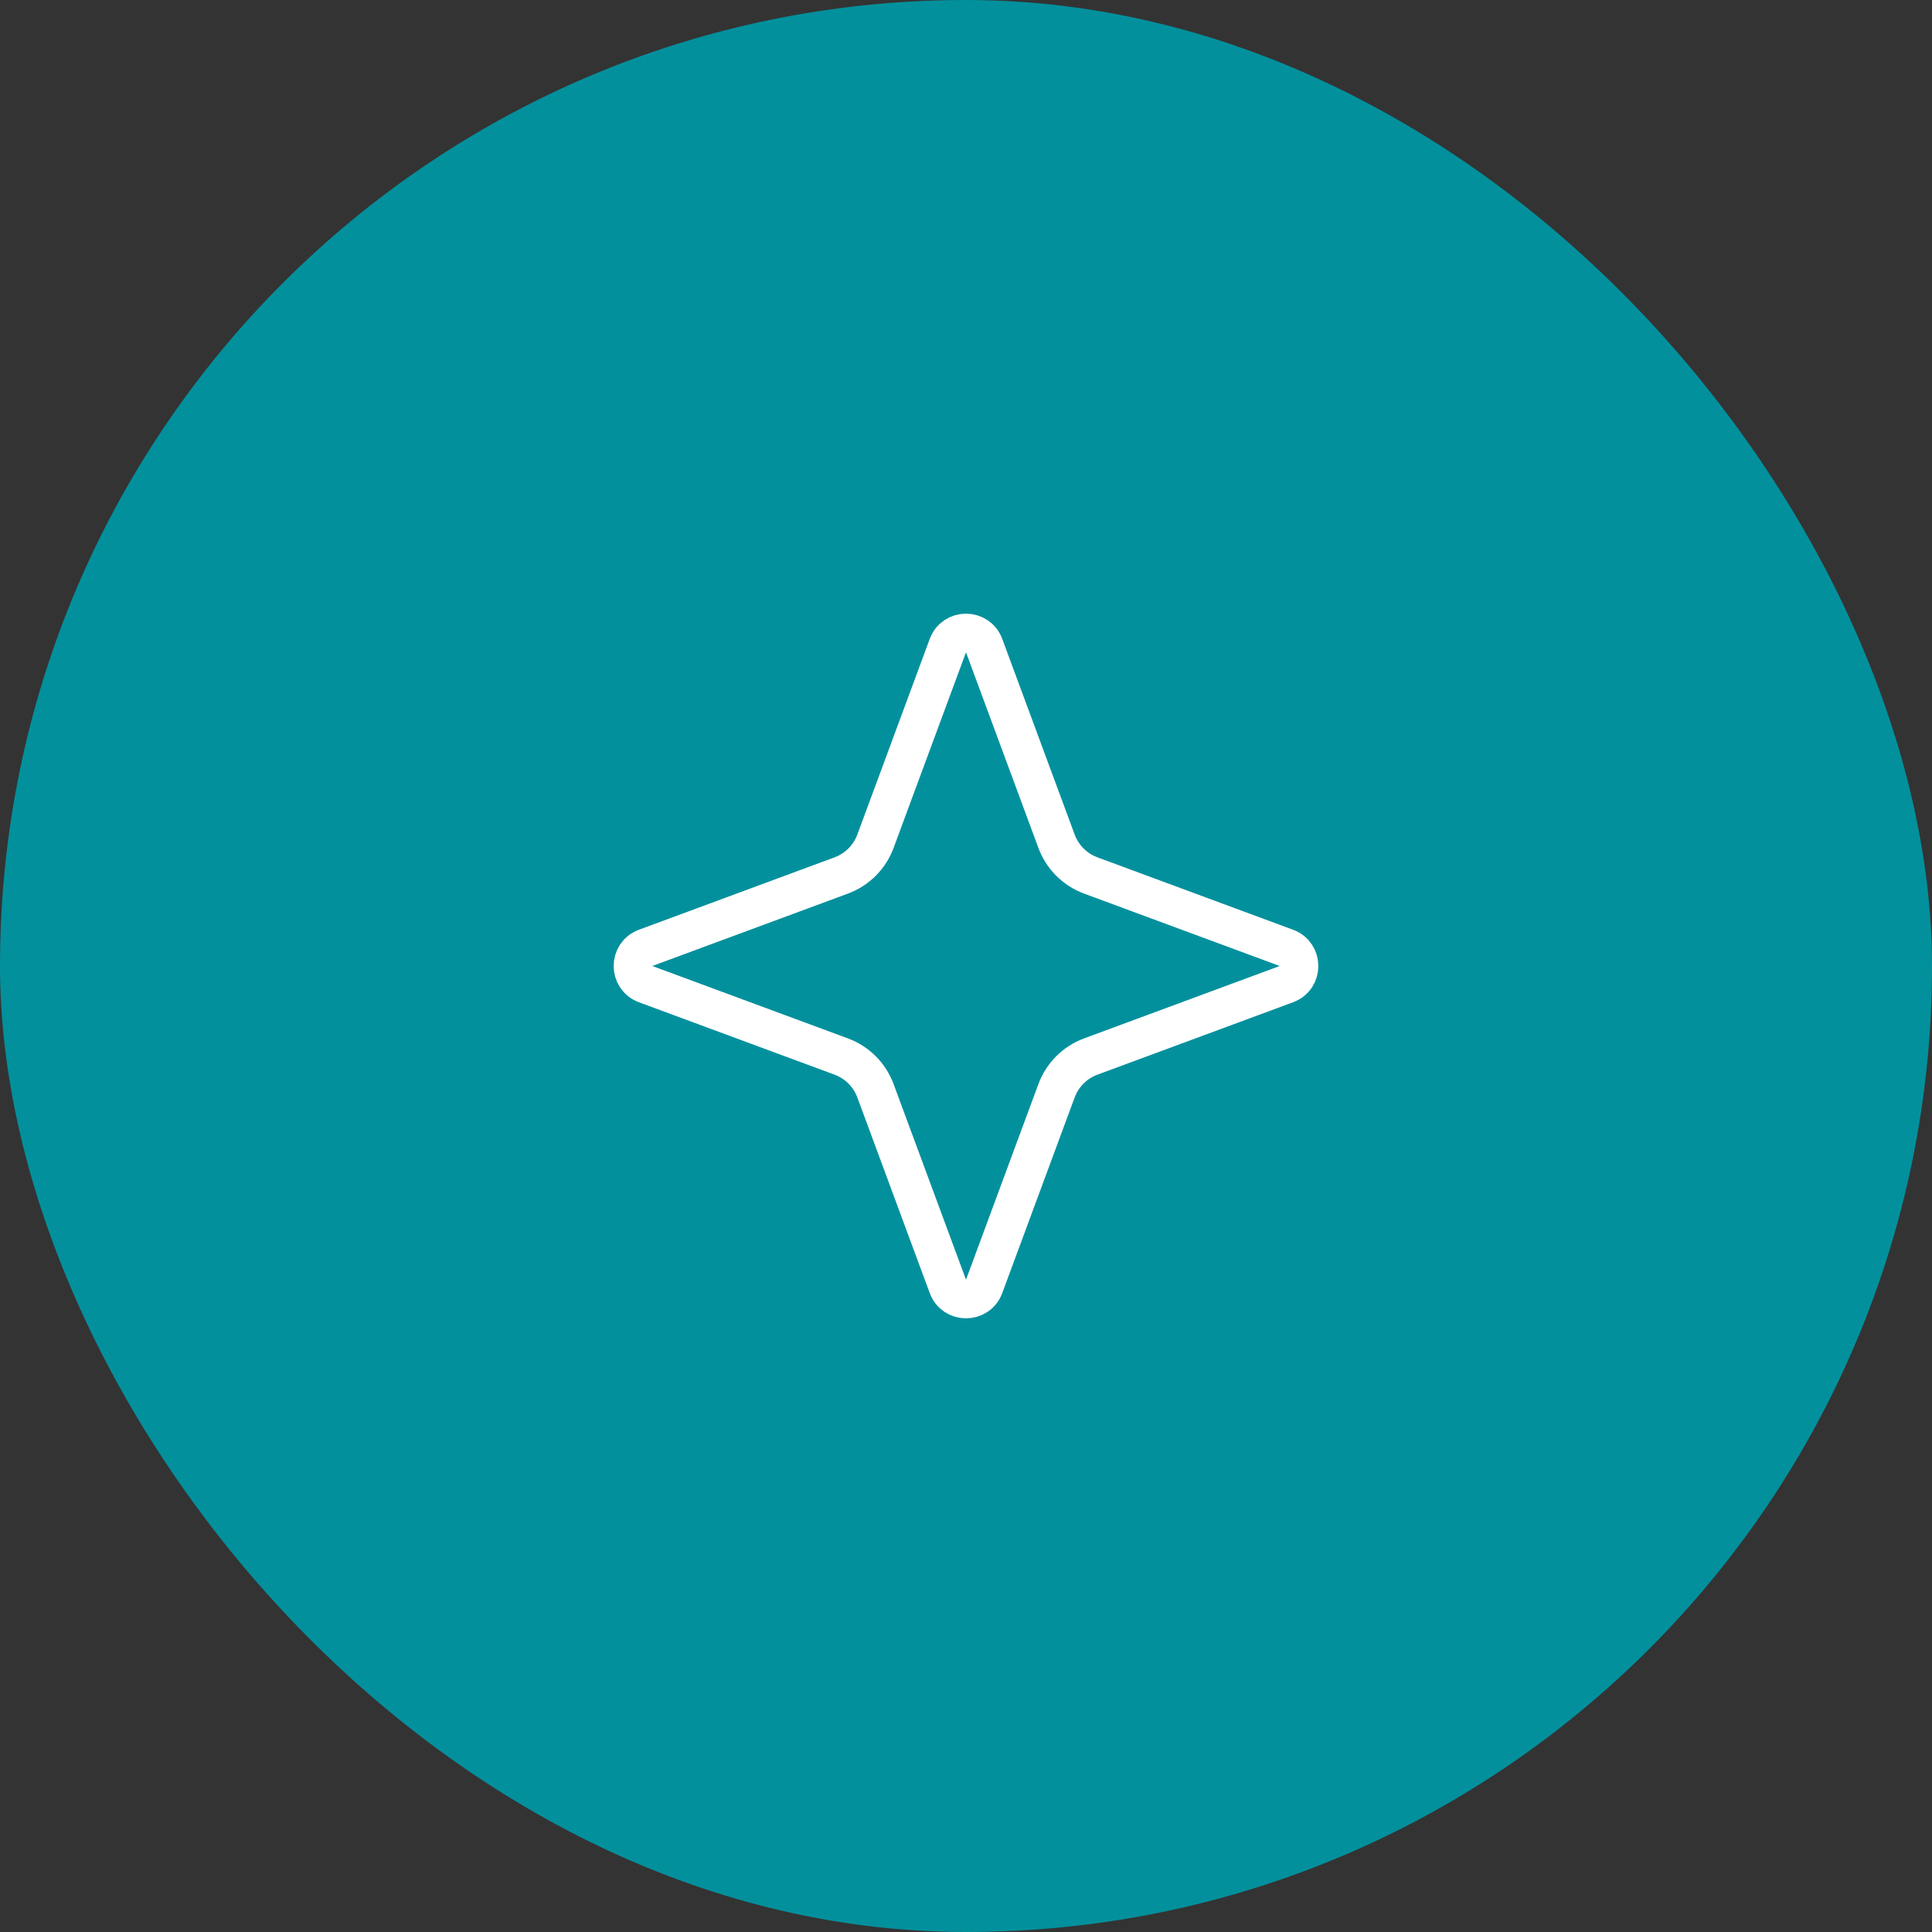
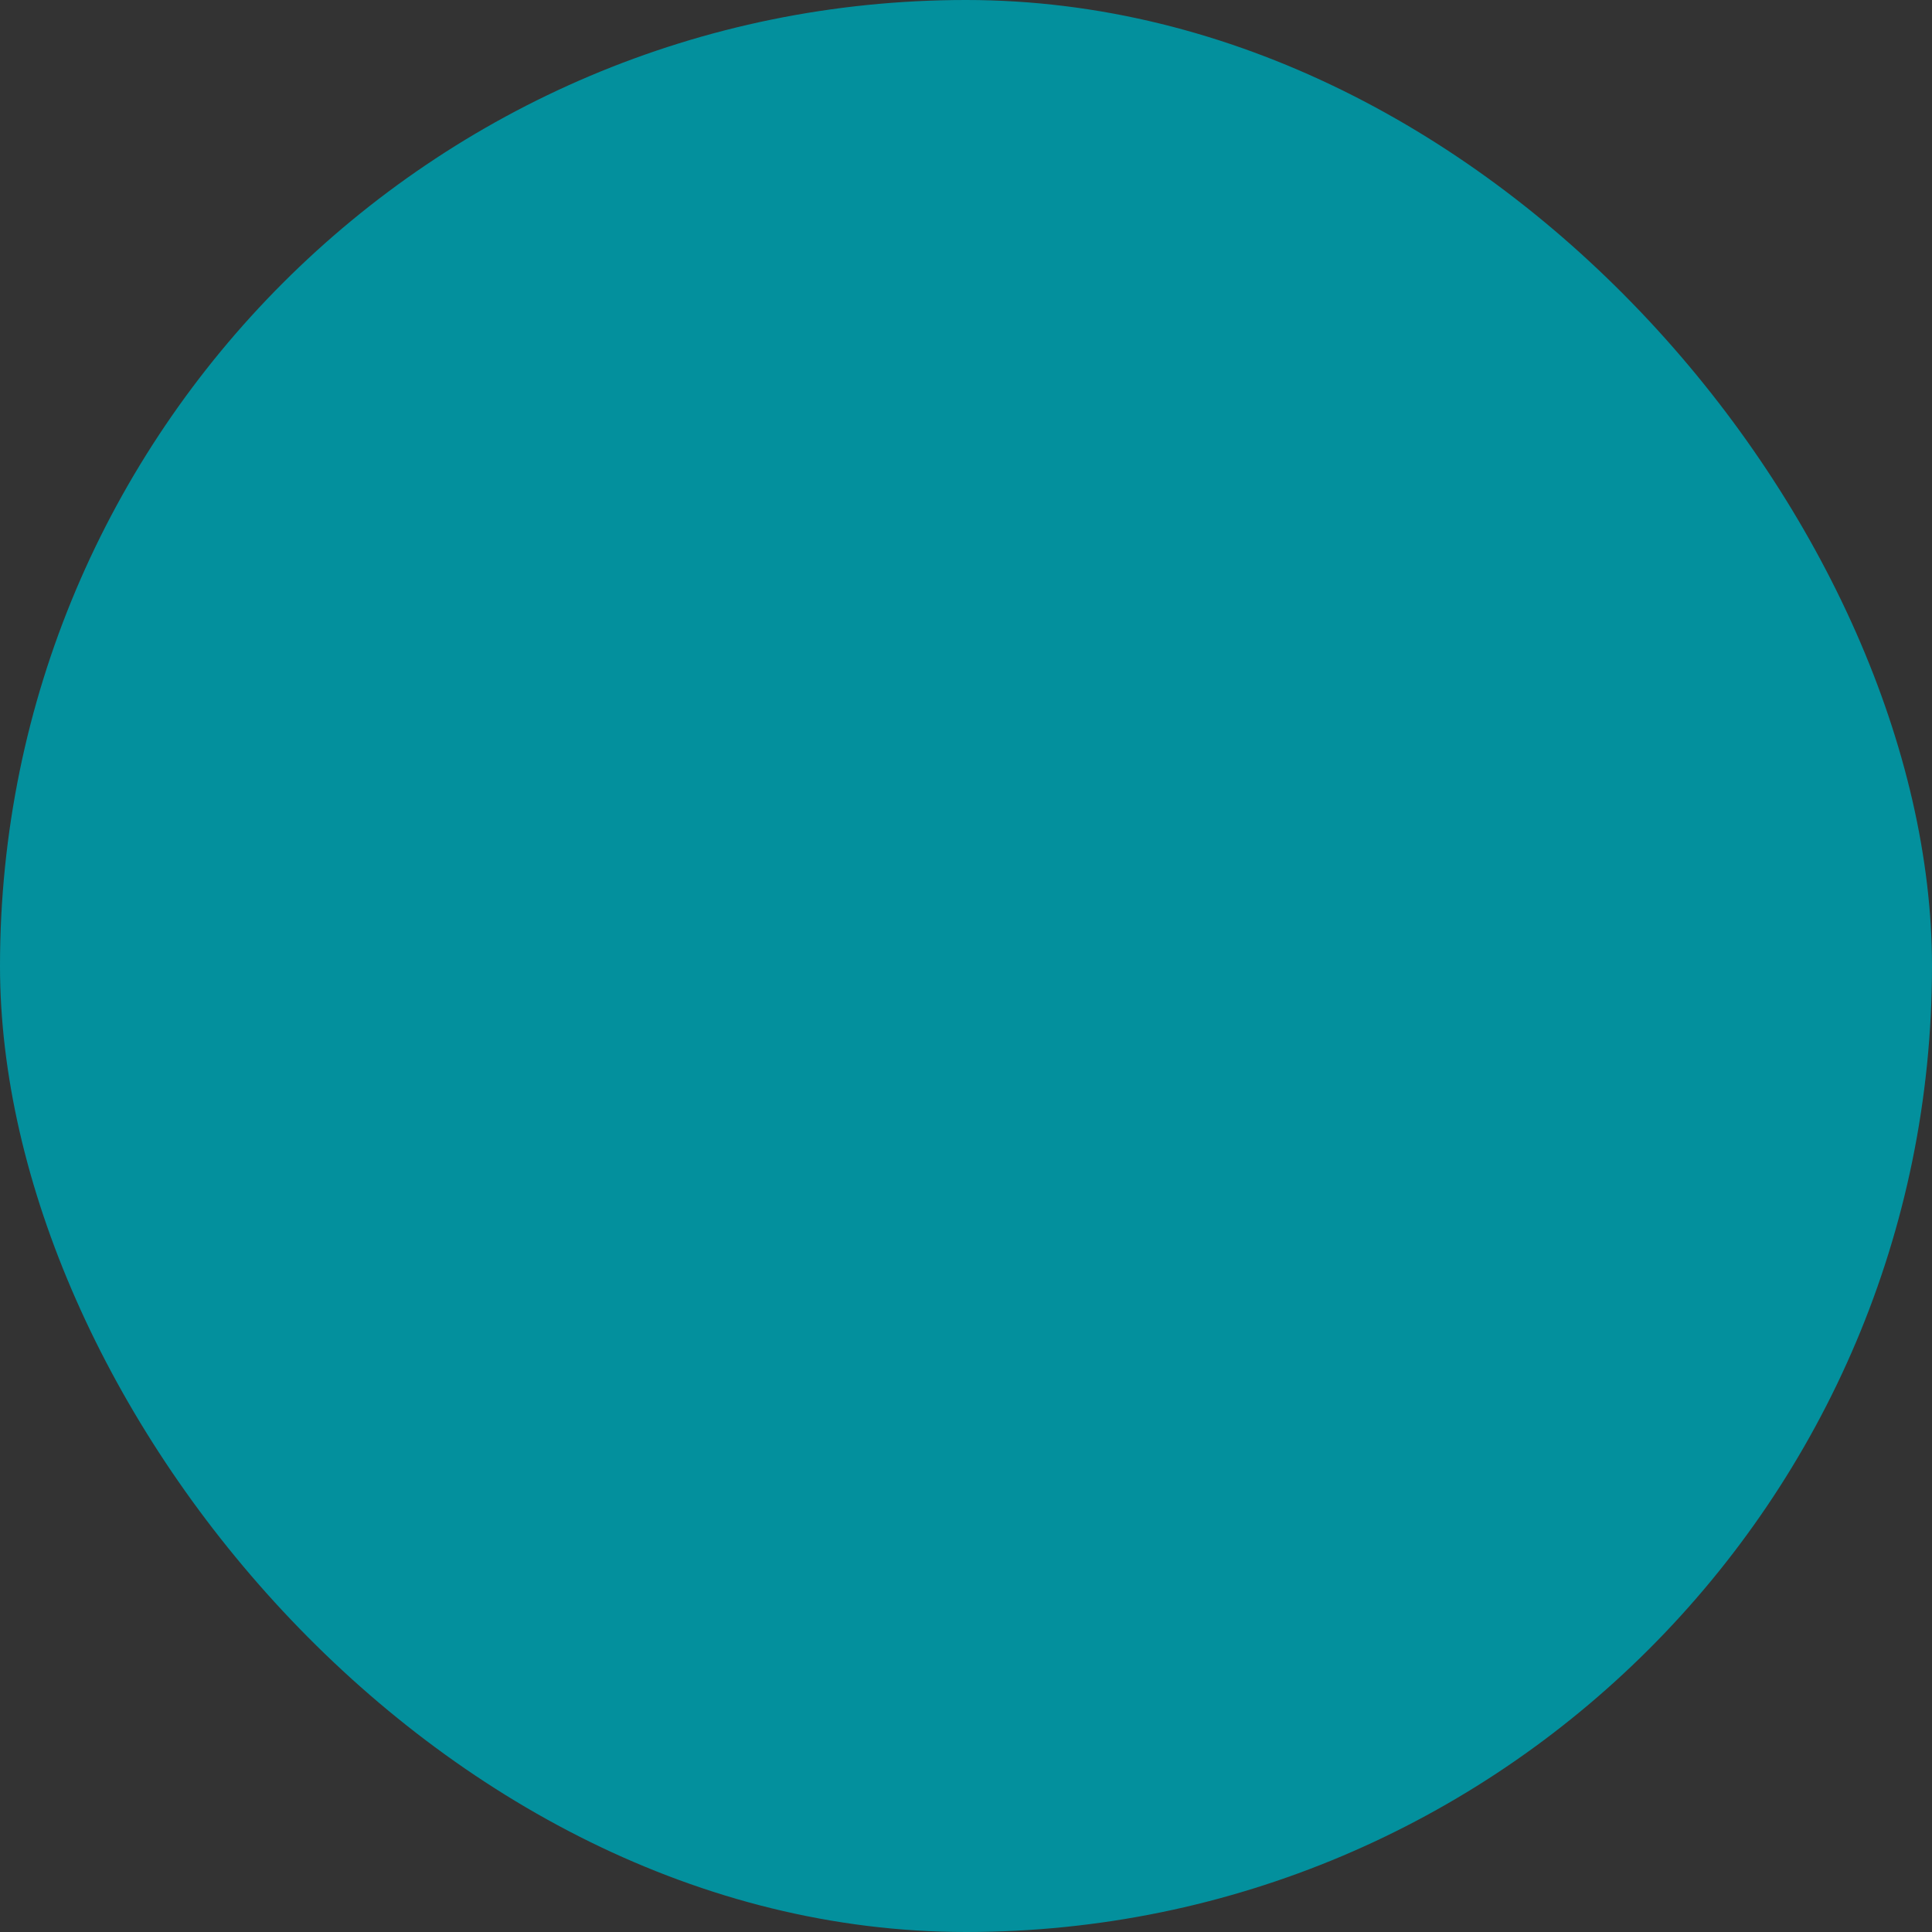
<svg xmlns="http://www.w3.org/2000/svg" width="50" height="50" viewBox="0 0 50 50" fill="none">
  <rect x="0" y="0" width="50" height="50" fill="#333333" stroke="none" />
  <rect width="50" height="50" rx="25" fill="#03909D" />
-   <path d="M24.531 16.708C24.692 16.273 25.308 16.273 25.469 16.708L27.343 21.771C27.495 22.182 27.818 22.505 28.229 22.657L33.292 24.531C33.727 24.692 33.727 25.308 33.292 25.469L28.229 27.343C27.818 27.495 27.495 27.818 27.343 28.229L25.469 33.292C25.308 33.727 24.692 33.727 24.531 33.292L22.657 28.229C22.505 27.818 22.182 27.495 21.771 27.343L16.708 25.469C16.273 25.308 16.273 24.692 16.708 24.531L21.771 22.657C22.182 22.505 22.505 22.182 22.657 21.771L24.531 16.708Z" stroke="white" />
</svg>